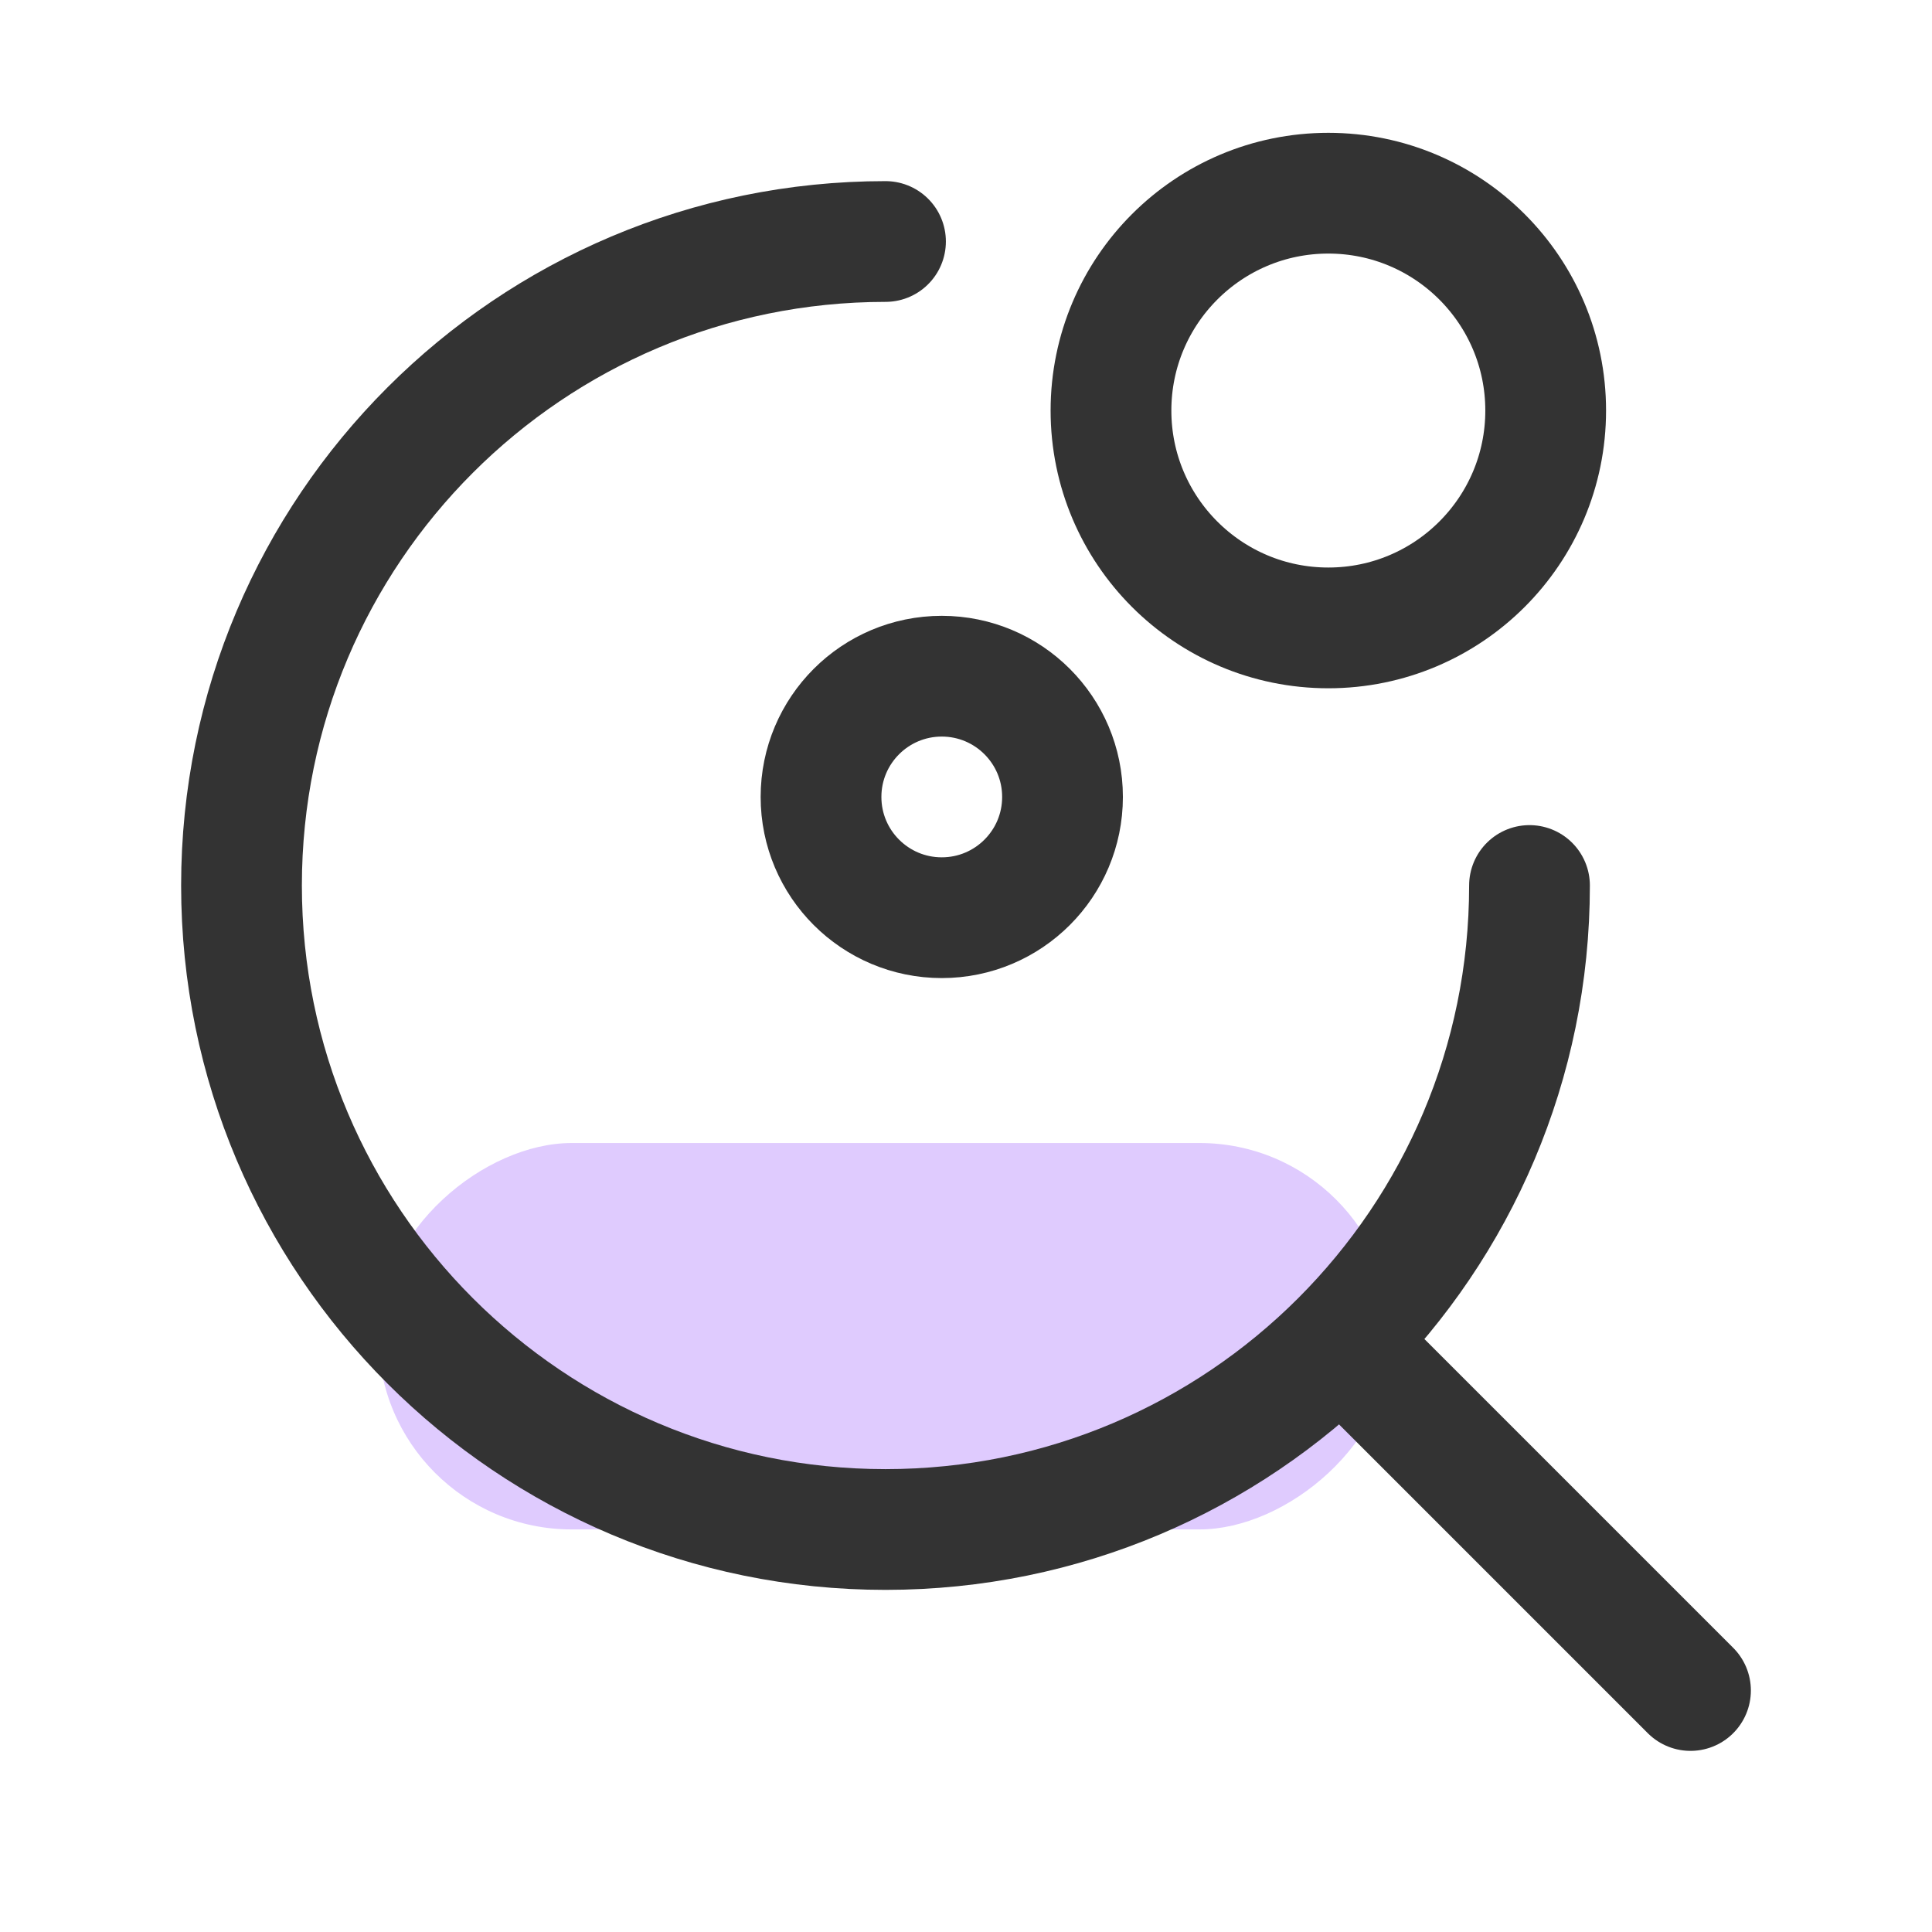
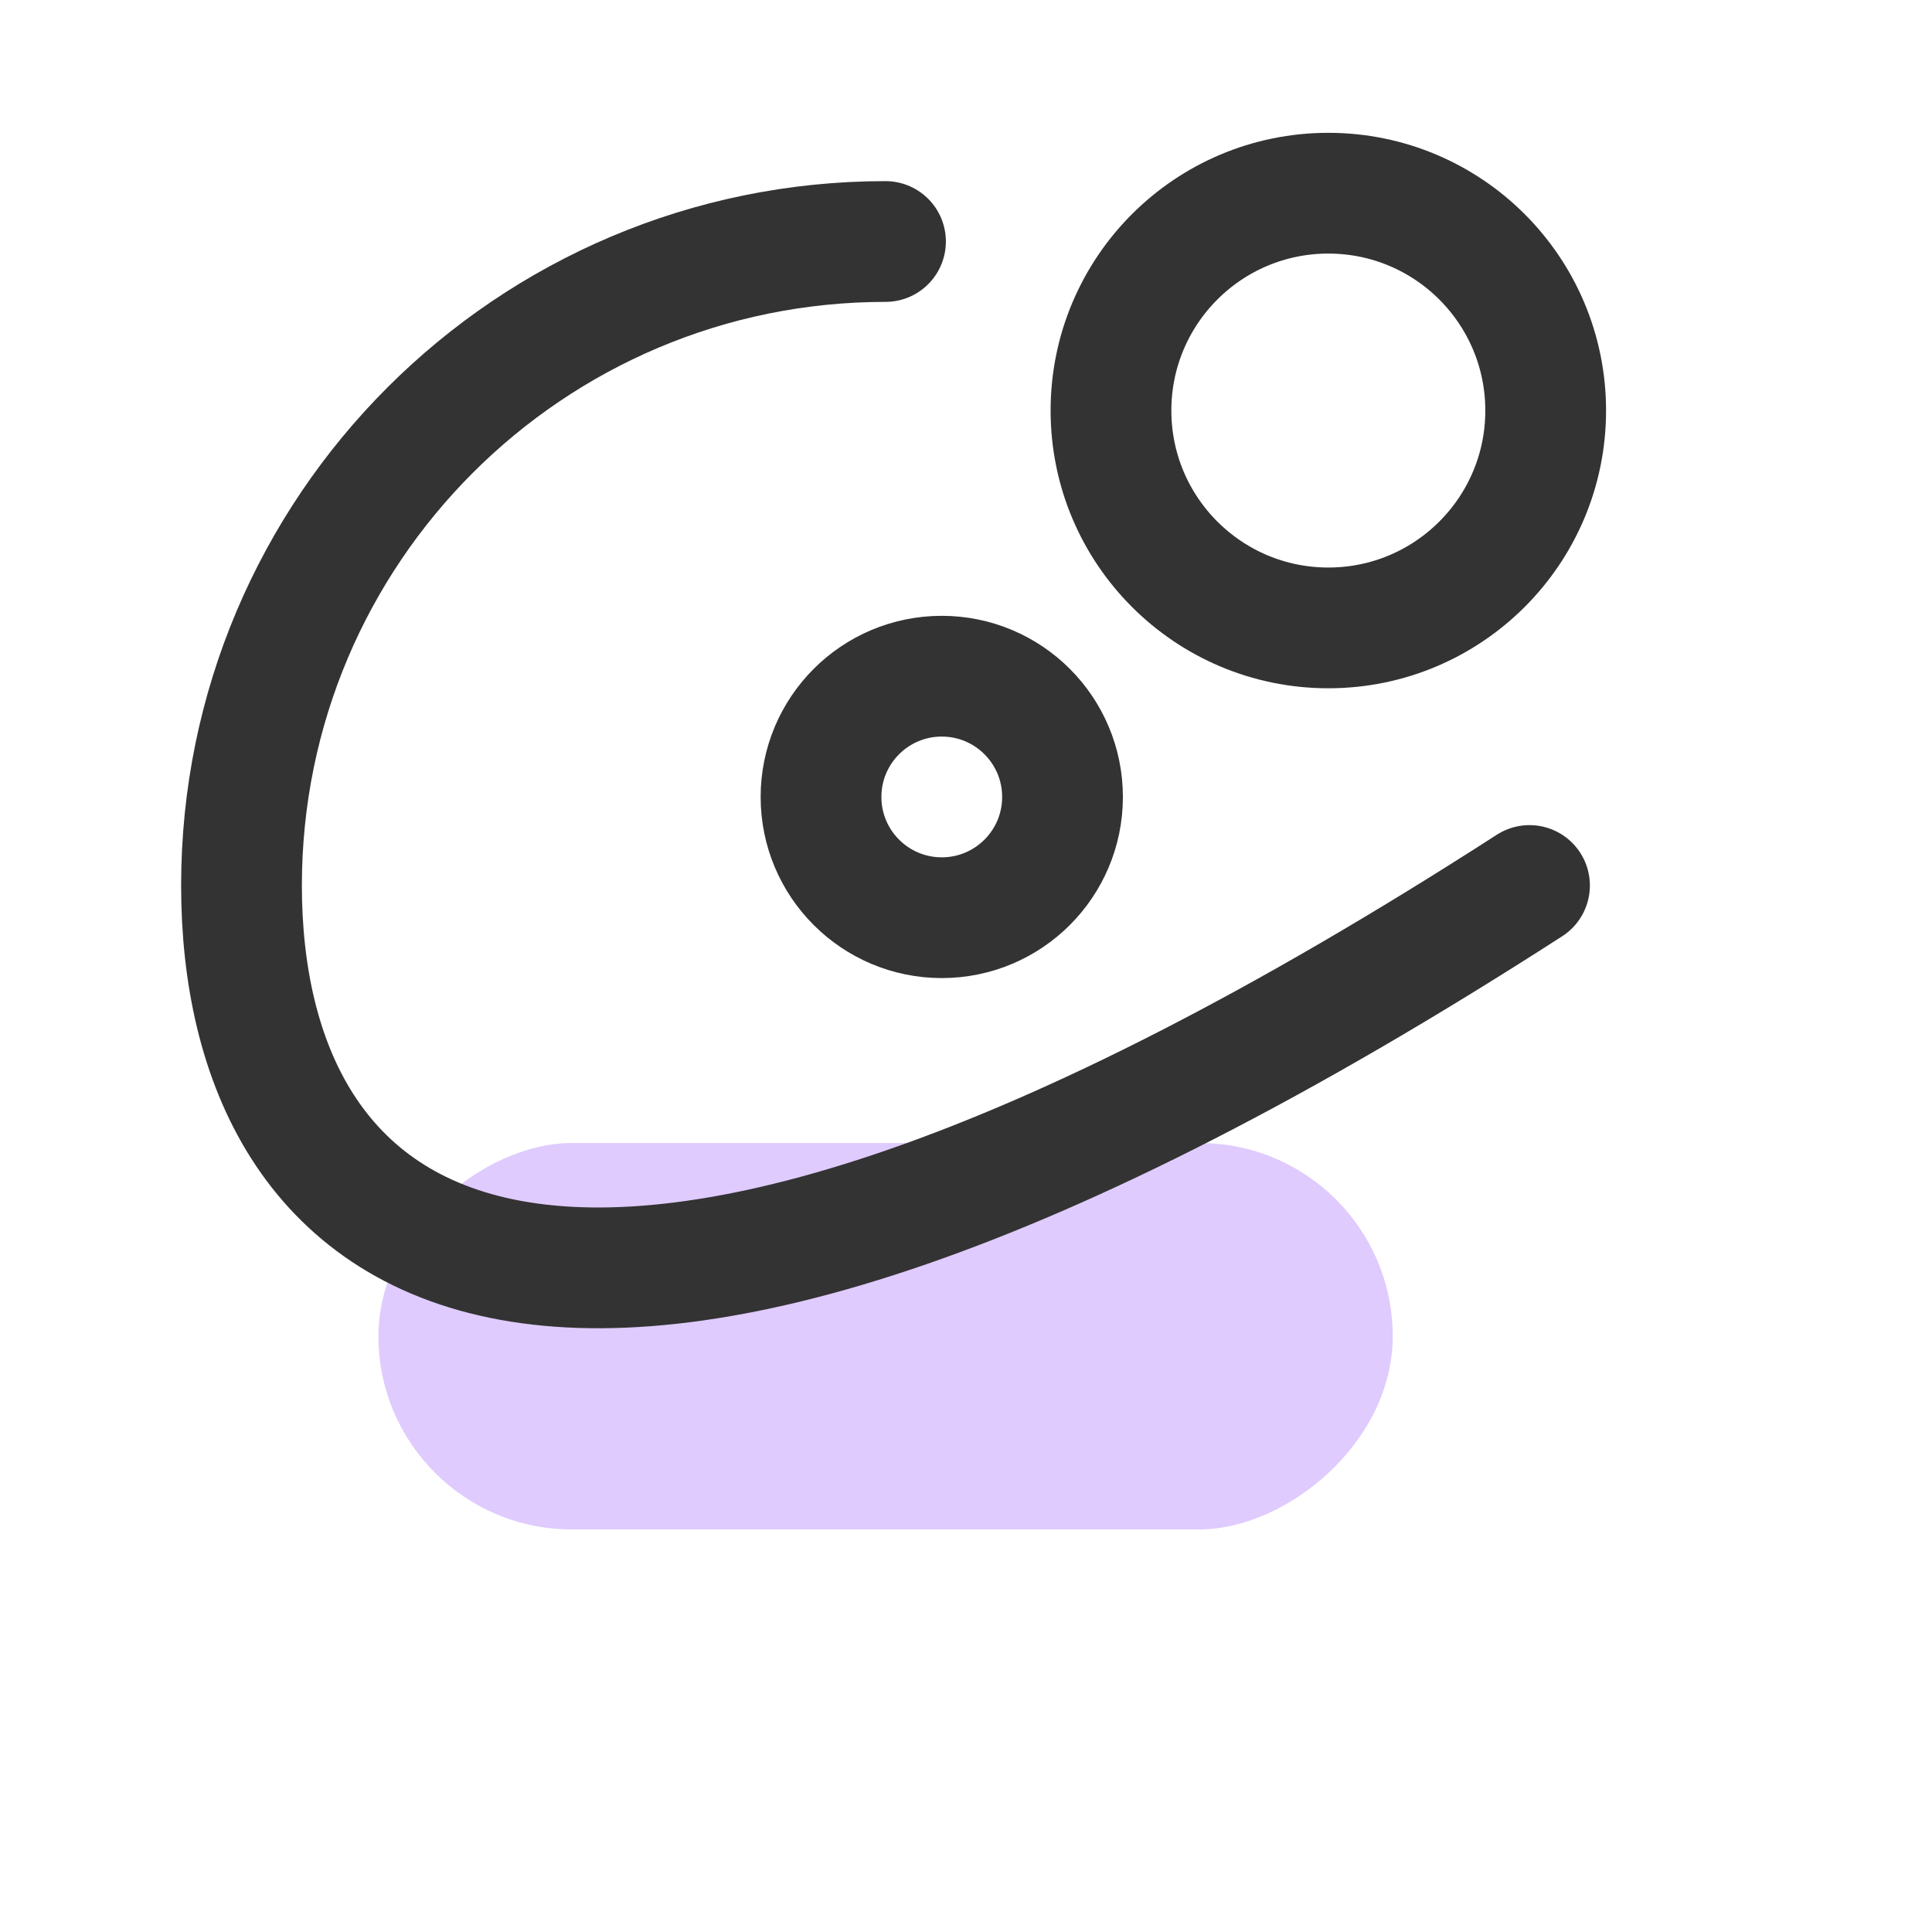
<svg xmlns="http://www.w3.org/2000/svg" width="24" height="24" viewBox="0 0 24 24" fill="none">
  <rect x="17.301" y="14.199" width="4.8" height="12.6" rx="2.4" transform="rotate(90 17.301 14.199)" fill="#DFCBFE" />
-   <path d="M17 17L21 21" stroke="#333333" stroke-width="1.5" stroke-linecap="round" stroke-linejoin="round" />
-   <path d="M19 11C19 15.418 15.418 19 11 19C6.582 19 3 15.418 3 11C3 6.582 6.582 3 11 3" stroke="#333333" stroke-width="1.5" stroke-linecap="round" stroke-linejoin="round" />
+   <path d="M19 11C6.582 19 3 15.418 3 11C3 6.582 6.582 3 11 3" stroke="#333333" stroke-width="1.5" stroke-linecap="round" stroke-linejoin="round" />
  <circle cx="11.699" cy="9.9" r="1.5" stroke="#333333" stroke-width="1.5" stroke-linecap="round" stroke-linejoin="round" />
  <circle cx="16.501" cy="5.1" r="2.7" stroke="#333333" stroke-width="1.5" stroke-linecap="round" stroke-linejoin="round" />
</svg>